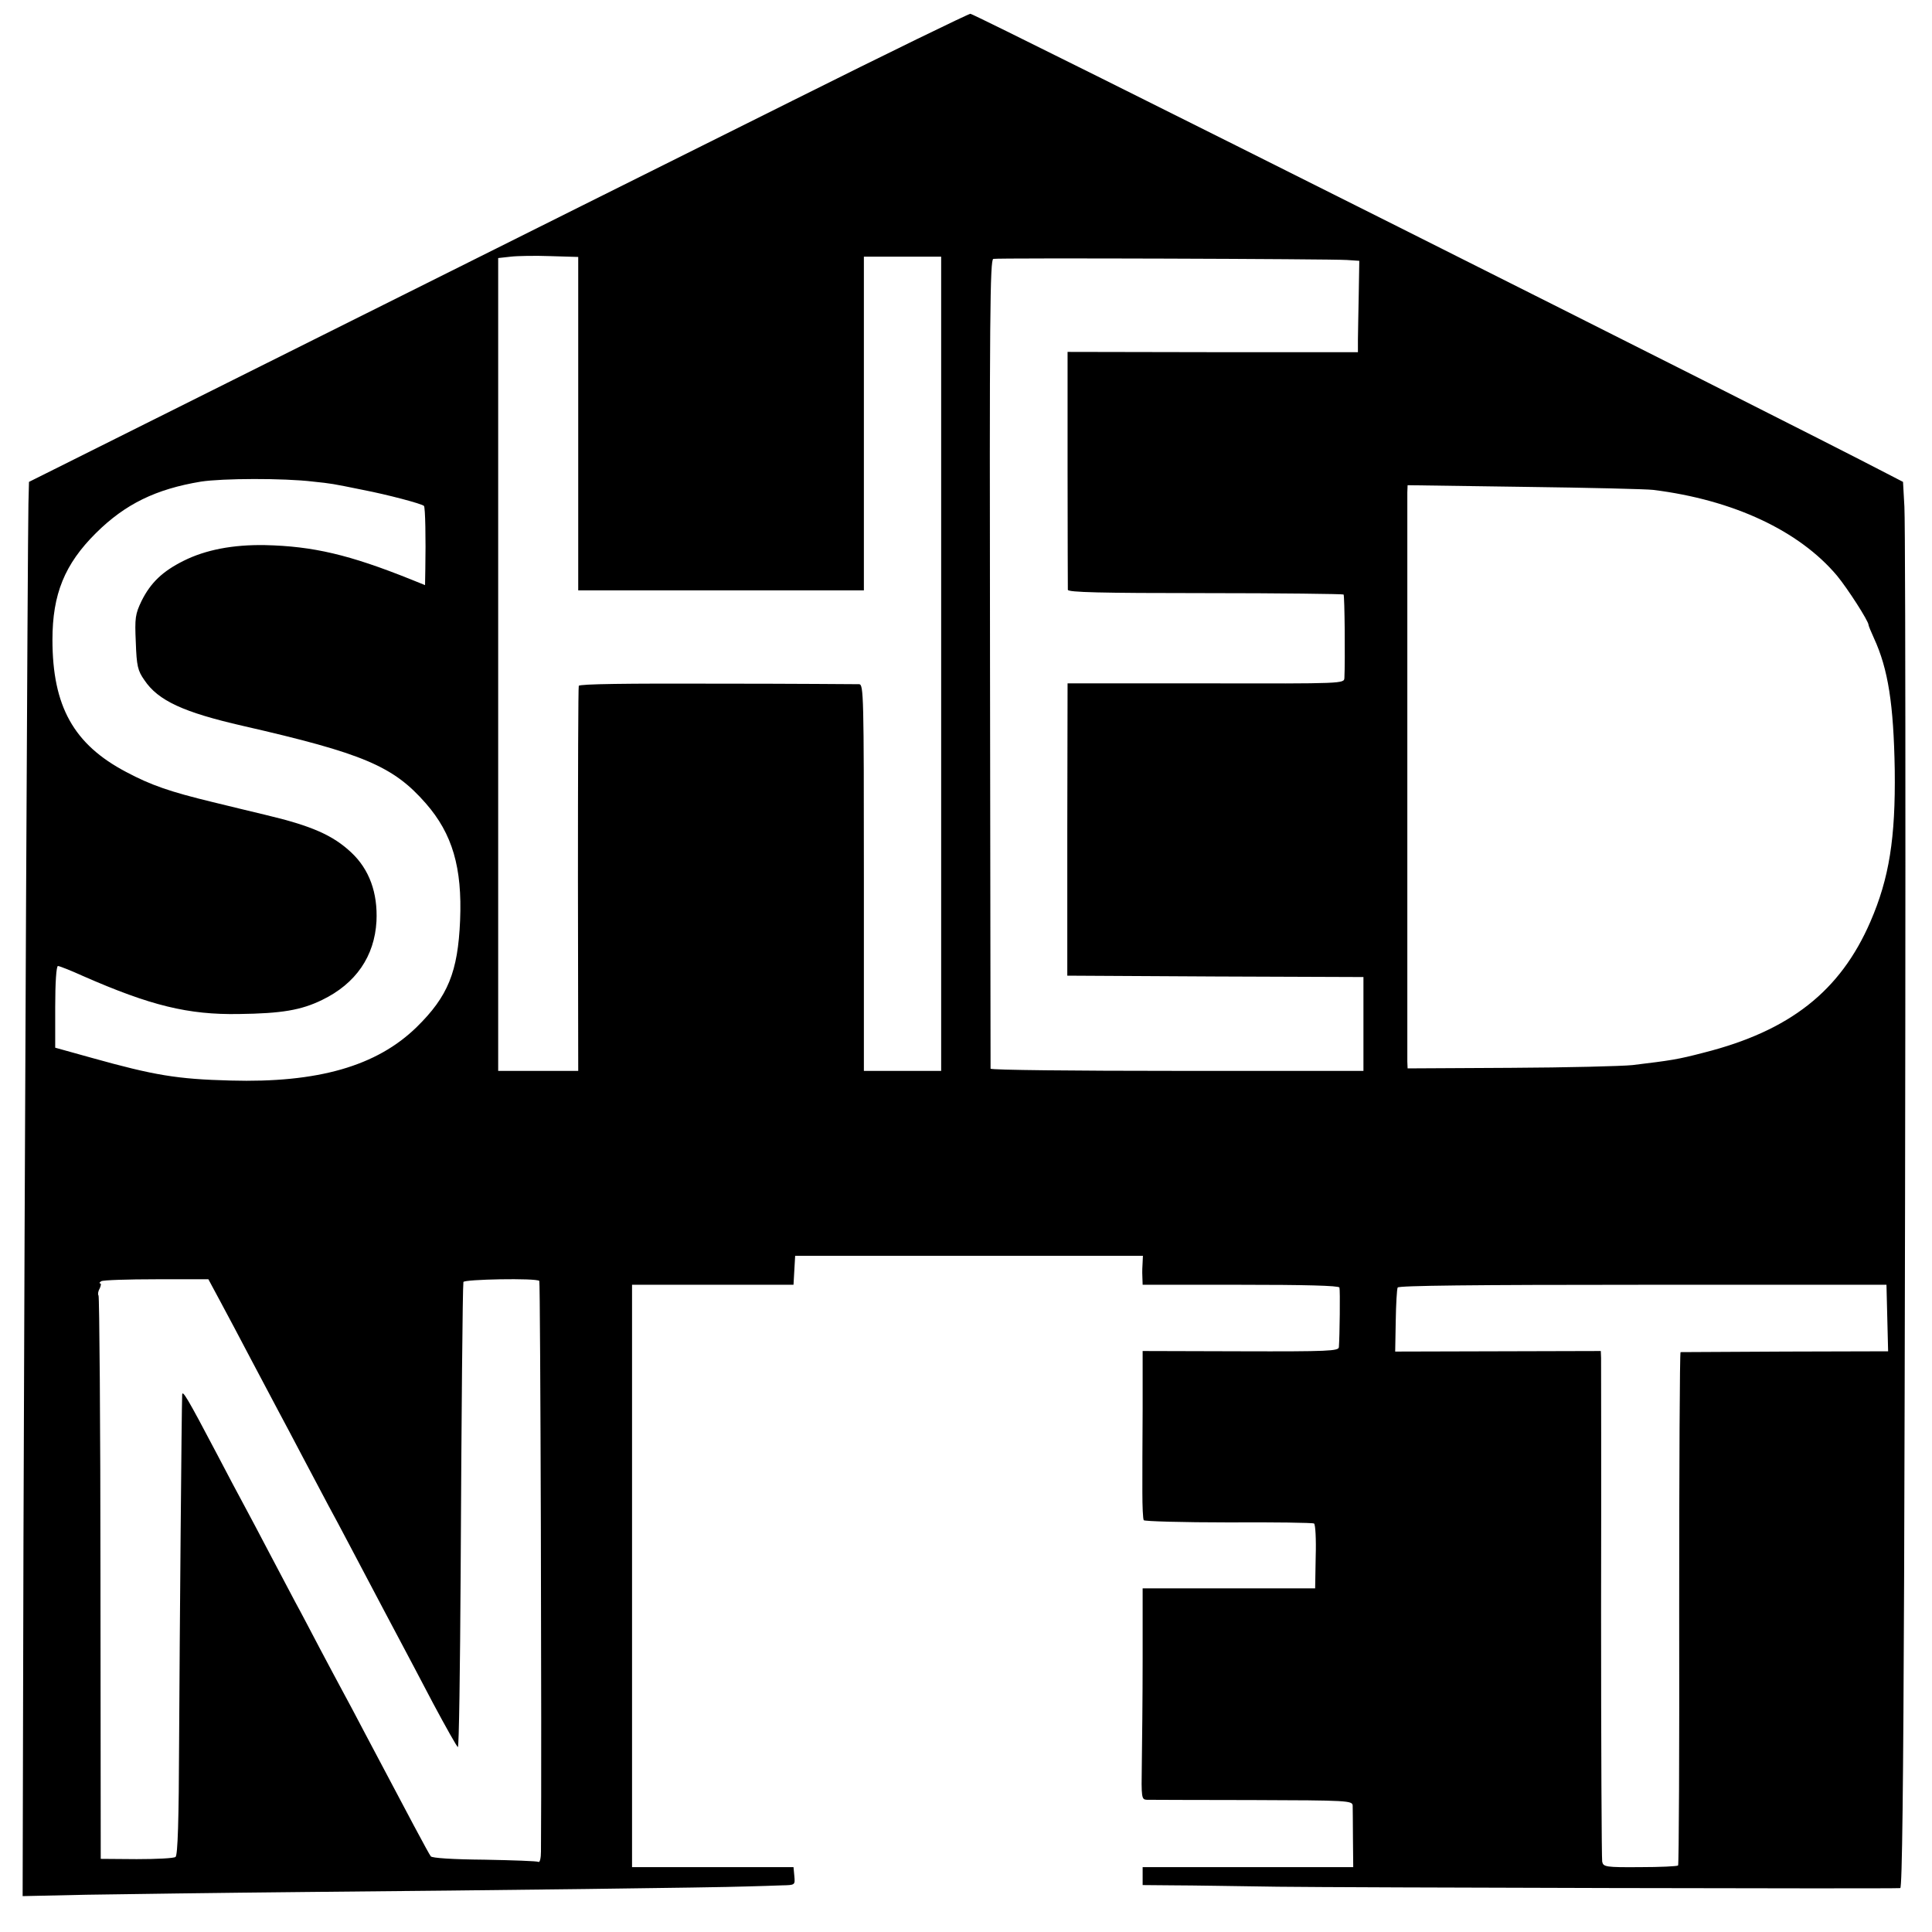
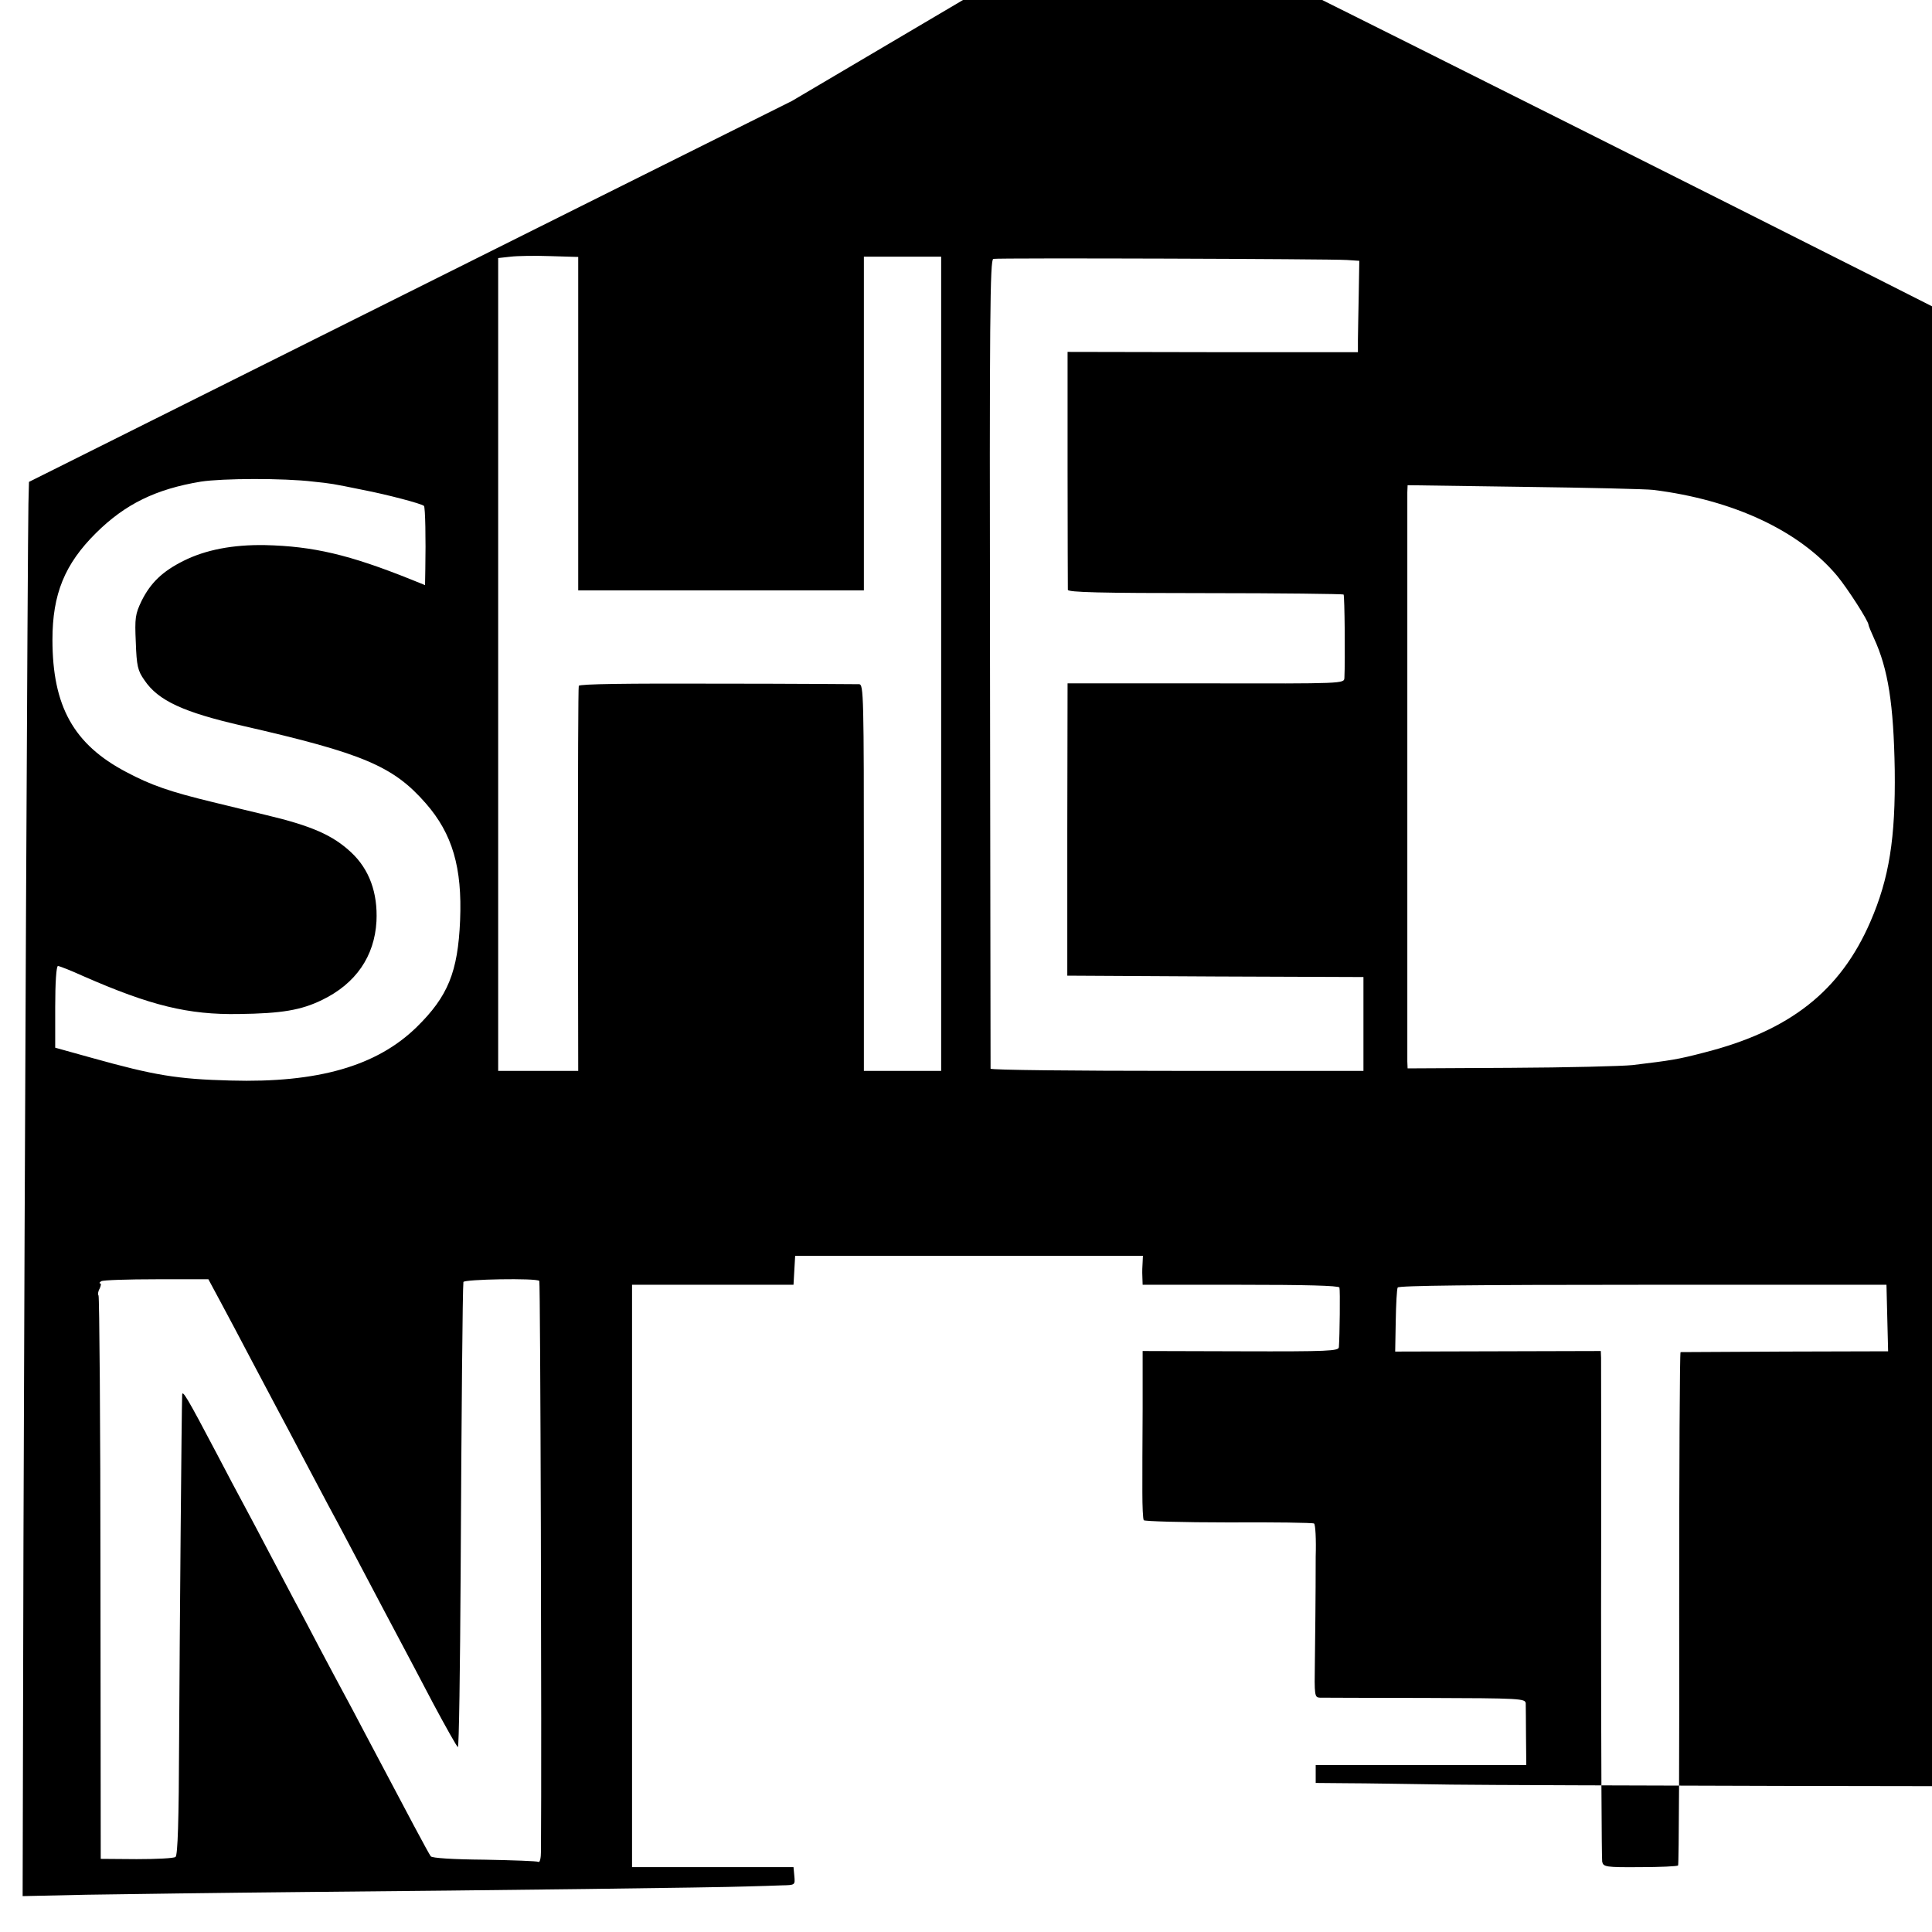
<svg xmlns="http://www.w3.org/2000/svg" version="1.0" width="700pt" height="700pt" viewBox="0 0 700 700" preserveAspectRatio="xMidYMid meet">
  <g transform="translate(0,700) scale(0.1,-0.1)" fill="#000000" stroke="none">
-     <path d="M2869 6634 c-349 -174 -1113 -555 -1699 -848 l-1065 -532 -2 -79 c-3 -149 -14 -2473 -18 -3763 l-3 -1282 231 5 c128 2 486 7 797 10 679 6 1485 16 1595 20 44 1 102 3 128 4 48 1 48 1 45 34 l-3 32 -292 0 -293 0 0 1055 0 1055 293 0 292 0 3 53 3 52 630 0 630 0 -1 -22 c-1 -13 -2 -37 -1 -53 l1 -30 355 0 c232 0 356 -3 358 -10 3 -9 1 -176 -2 -216 -1 -14 -37 -16 -356 -15 l-355 1 0 -210 c-1 -115 -1 -252 -1 -302 0 -51 2 -96 5 -101 2 -4 141 -8 306 -8 166 1 306 -1 311 -4 5 -3 8 -57 6 -120 l-2 -115 -313 0 -312 0 0 -255 c0 -140 -2 -312 -3 -383 -2 -121 -1 -127 18 -128 11 0 183 -1 383 -1 345 -1 362 -2 363 -20 0 -10 1 -64 1 -120 l1 -103 -382 0 -381 0 0 -32 0 -33 113 -1 c61 0 231 -3 377 -5 232 -3 2229 -8 2255 -5 7 1 11 380 14 1129 6 1801 6 3779 1 3876 l-5 90 -60 31 c-360 188 -3303 1665 -3319 1665 -7 0 -299 -142 -647 -316z m-774 -1169 l0 -604 517 0 518 0 0 605 0 604 140 0 140 0 0 -1475 0 -1475 -140 0 -140 0 0 700 c0 660 -1 700 -17 701 -10 0 -242 2 -515 2 -325 1 -499 -1 -501 -8 -2 -5 -3 -322 -3 -702 l1 -693 -145 0 -145 0 0 1473 0 1472 45 5 c25 3 90 4 145 2 l100 -3 0 -604z m2785 593 l45 -3 -2 -120 c-1 -66 -3 -140 -3 -165 l0 -46 -526 0 -526 1 0 -425 c0 -234 1 -430 1 -437 1 -9 117 -12 497 -12 273 0 499 -3 502 -5 4 -4 6 -240 3 -302 -1 -21 -2 -21 -502 -20 l-501 0 -1 -530 0 -529 537 -3 536 -2 0 -170 0 -170 -675 0 c-371 0 -675 3 -676 8 0 4 -1 665 -2 1469 -2 1258 0 1463 12 1465 19 4 1223 0 1281 -4z m-3745 -803 c67 -7 67 -7 180 -30 88 -17 213 -50 221 -58 5 -4 7 -121 5 -229 l-1 -58 -52 21 c-222 89 -353 120 -528 124 -116 2 -215 -17 -295 -57 -76 -38 -119 -79 -152 -145 -23 -48 -25 -62 -21 -150 3 -86 7 -103 31 -137 50 -75 143 -117 357 -166 437 -100 545 -146 663 -281 96 -110 132 -232 124 -424 -8 -187 -44 -275 -157 -386 -145 -142 -359 -203 -675 -194 -194 5 -276 19 -502 82 l-133 37 0 148 c0 87 4 148 10 148 5 0 46 -16 90 -36 246 -108 382 -141 565 -138 156 2 226 14 302 51 122 59 190 158 197 285 5 103 -26 188 -91 249 -67 63 -144 97 -313 137 -47 11 -132 32 -190 46 -153 37 -223 61 -313 109 -190 100 -267 238 -267 479 0 165 44 274 158 387 106 105 217 159 380 186 78 12 299 13 407 0z m4855 -30 c290 -36 529 -148 666 -311 38 -46 114 -164 114 -178 0 -3 9 -25 20 -49 51 -111 71 -238 75 -477 3 -247 -20 -392 -88 -549 -109 -252 -292 -396 -604 -475 -96 -25 -118 -28 -258 -45 -38 -4 -238 -9 -442 -10 l-373 -2 -1 25 c0 14 0 478 0 1031 0 553 0 1017 0 1031 l1 26 423 -6 c232 -3 442 -8 467 -11z m-5192 -2940 c24 -44 75 -141 114 -215 39 -74 83 -157 98 -185 15 -27 55 -104 90 -170 35 -66 75 -142 90 -170 15 -27 51 -95 80 -150 115 -218 154 -292 185 -350 18 -33 69 -131 115 -218 46 -86 86 -157 89 -157 4 0 8 282 10 628 3 583 7 1033 10 1057 1 10 265 15 275 4 4 -4 9 -1688 6 -2067 0 -24 -4 -41 -9 -38 -4 3 -92 6 -195 8 -117 1 -190 6 -195 12 -8 10 -77 140 -236 441 -32 61 -70 133 -85 160 -15 28 -51 95 -80 150 -29 55 -69 132 -90 170 -21 39 -63 120 -95 180 -32 61 -72 137 -90 170 -18 33 -62 116 -98 185 -110 209 -127 237 -127 215 -2 -46 -9 -862 -11 -1247 -1 -296 -5 -420 -13 -426 -6 -5 -69 -8 -141 -8 l-130 1 -1 1018 c0 559 -4 1020 -7 1023 -3 4 -2 15 4 25 5 11 6 19 2 19 -4 0 -3 4 4 8 6 4 96 7 200 7 l188 0 43 -80z m6040 -61 l3 -120 -373 -1 c-205 -1 -375 -2 -379 -2 -3 -1 -5 -418 -5 -927 1 -509 -1 -929 -4 -933 -3 -3 -65 -6 -138 -6 -125 -1 -133 1 -137 20 -2 11 -4 420 -4 910 1 490 0 901 0 915 l-1 25 -372 -1 -373 -1 2 111 c1 60 4 115 7 121 2 7 276 10 887 10 l884 0 3 -121z" />
+     <path d="M2869 6634 c-349 -174 -1113 -555 -1699 -848 l-1065 -532 -2 -79 c-3 -149 -14 -2473 -18 -3763 l-3 -1282 231 5 c128 2 486 7 797 10 679 6 1485 16 1595 20 44 1 102 3 128 4 48 1 48 1 45 34 l-3 32 -292 0 -293 0 0 1055 0 1055 293 0 292 0 3 53 3 52 630 0 630 0 -1 -22 c-1 -13 -2 -37 -1 -53 l1 -30 355 0 c232 0 356 -3 358 -10 3 -9 1 -176 -2 -216 -1 -14 -37 -16 -356 -15 l-355 1 0 -210 c-1 -115 -1 -252 -1 -302 0 -51 2 -96 5 -101 2 -4 141 -8 306 -8 166 1 306 -1 311 -4 5 -3 8 -57 6 -120 c0 -140 -2 -312 -3 -383 -2 -121 -1 -127 18 -128 11 0 183 -1 383 -1 345 -1 362 -2 363 -20 0 -10 1 -64 1 -120 l1 -103 -382 0 -381 0 0 -32 0 -33 113 -1 c61 0 231 -3 377 -5 232 -3 2229 -8 2255 -5 7 1 11 380 14 1129 6 1801 6 3779 1 3876 l-5 90 -60 31 c-360 188 -3303 1665 -3319 1665 -7 0 -299 -142 -647 -316z m-774 -1169 l0 -604 517 0 518 0 0 605 0 604 140 0 140 0 0 -1475 0 -1475 -140 0 -140 0 0 700 c0 660 -1 700 -17 701 -10 0 -242 2 -515 2 -325 1 -499 -1 -501 -8 -2 -5 -3 -322 -3 -702 l1 -693 -145 0 -145 0 0 1473 0 1472 45 5 c25 3 90 4 145 2 l100 -3 0 -604z m2785 593 l45 -3 -2 -120 c-1 -66 -3 -140 -3 -165 l0 -46 -526 0 -526 1 0 -425 c0 -234 1 -430 1 -437 1 -9 117 -12 497 -12 273 0 499 -3 502 -5 4 -4 6 -240 3 -302 -1 -21 -2 -21 -502 -20 l-501 0 -1 -530 0 -529 537 -3 536 -2 0 -170 0 -170 -675 0 c-371 0 -675 3 -676 8 0 4 -1 665 -2 1469 -2 1258 0 1463 12 1465 19 4 1223 0 1281 -4z m-3745 -803 c67 -7 67 -7 180 -30 88 -17 213 -50 221 -58 5 -4 7 -121 5 -229 l-1 -58 -52 21 c-222 89 -353 120 -528 124 -116 2 -215 -17 -295 -57 -76 -38 -119 -79 -152 -145 -23 -48 -25 -62 -21 -150 3 -86 7 -103 31 -137 50 -75 143 -117 357 -166 437 -100 545 -146 663 -281 96 -110 132 -232 124 -424 -8 -187 -44 -275 -157 -386 -145 -142 -359 -203 -675 -194 -194 5 -276 19 -502 82 l-133 37 0 148 c0 87 4 148 10 148 5 0 46 -16 90 -36 246 -108 382 -141 565 -138 156 2 226 14 302 51 122 59 190 158 197 285 5 103 -26 188 -91 249 -67 63 -144 97 -313 137 -47 11 -132 32 -190 46 -153 37 -223 61 -313 109 -190 100 -267 238 -267 479 0 165 44 274 158 387 106 105 217 159 380 186 78 12 299 13 407 0z m4855 -30 c290 -36 529 -148 666 -311 38 -46 114 -164 114 -178 0 -3 9 -25 20 -49 51 -111 71 -238 75 -477 3 -247 -20 -392 -88 -549 -109 -252 -292 -396 -604 -475 -96 -25 -118 -28 -258 -45 -38 -4 -238 -9 -442 -10 l-373 -2 -1 25 c0 14 0 478 0 1031 0 553 0 1017 0 1031 l1 26 423 -6 c232 -3 442 -8 467 -11z m-5192 -2940 c24 -44 75 -141 114 -215 39 -74 83 -157 98 -185 15 -27 55 -104 90 -170 35 -66 75 -142 90 -170 15 -27 51 -95 80 -150 115 -218 154 -292 185 -350 18 -33 69 -131 115 -218 46 -86 86 -157 89 -157 4 0 8 282 10 628 3 583 7 1033 10 1057 1 10 265 15 275 4 4 -4 9 -1688 6 -2067 0 -24 -4 -41 -9 -38 -4 3 -92 6 -195 8 -117 1 -190 6 -195 12 -8 10 -77 140 -236 441 -32 61 -70 133 -85 160 -15 28 -51 95 -80 150 -29 55 -69 132 -90 170 -21 39 -63 120 -95 180 -32 61 -72 137 -90 170 -18 33 -62 116 -98 185 -110 209 -127 237 -127 215 -2 -46 -9 -862 -11 -1247 -1 -296 -5 -420 -13 -426 -6 -5 -69 -8 -141 -8 l-130 1 -1 1018 c0 559 -4 1020 -7 1023 -3 4 -2 15 4 25 5 11 6 19 2 19 -4 0 -3 4 4 8 6 4 96 7 200 7 l188 0 43 -80z m6040 -61 l3 -120 -373 -1 c-205 -1 -375 -2 -379 -2 -3 -1 -5 -418 -5 -927 1 -509 -1 -929 -4 -933 -3 -3 -65 -6 -138 -6 -125 -1 -133 1 -137 20 -2 11 -4 420 -4 910 1 490 0 901 0 915 l-1 25 -372 -1 -373 -1 2 111 c1 60 4 115 7 121 2 7 276 10 887 10 l884 0 3 -121z" />
  </g>
</svg>